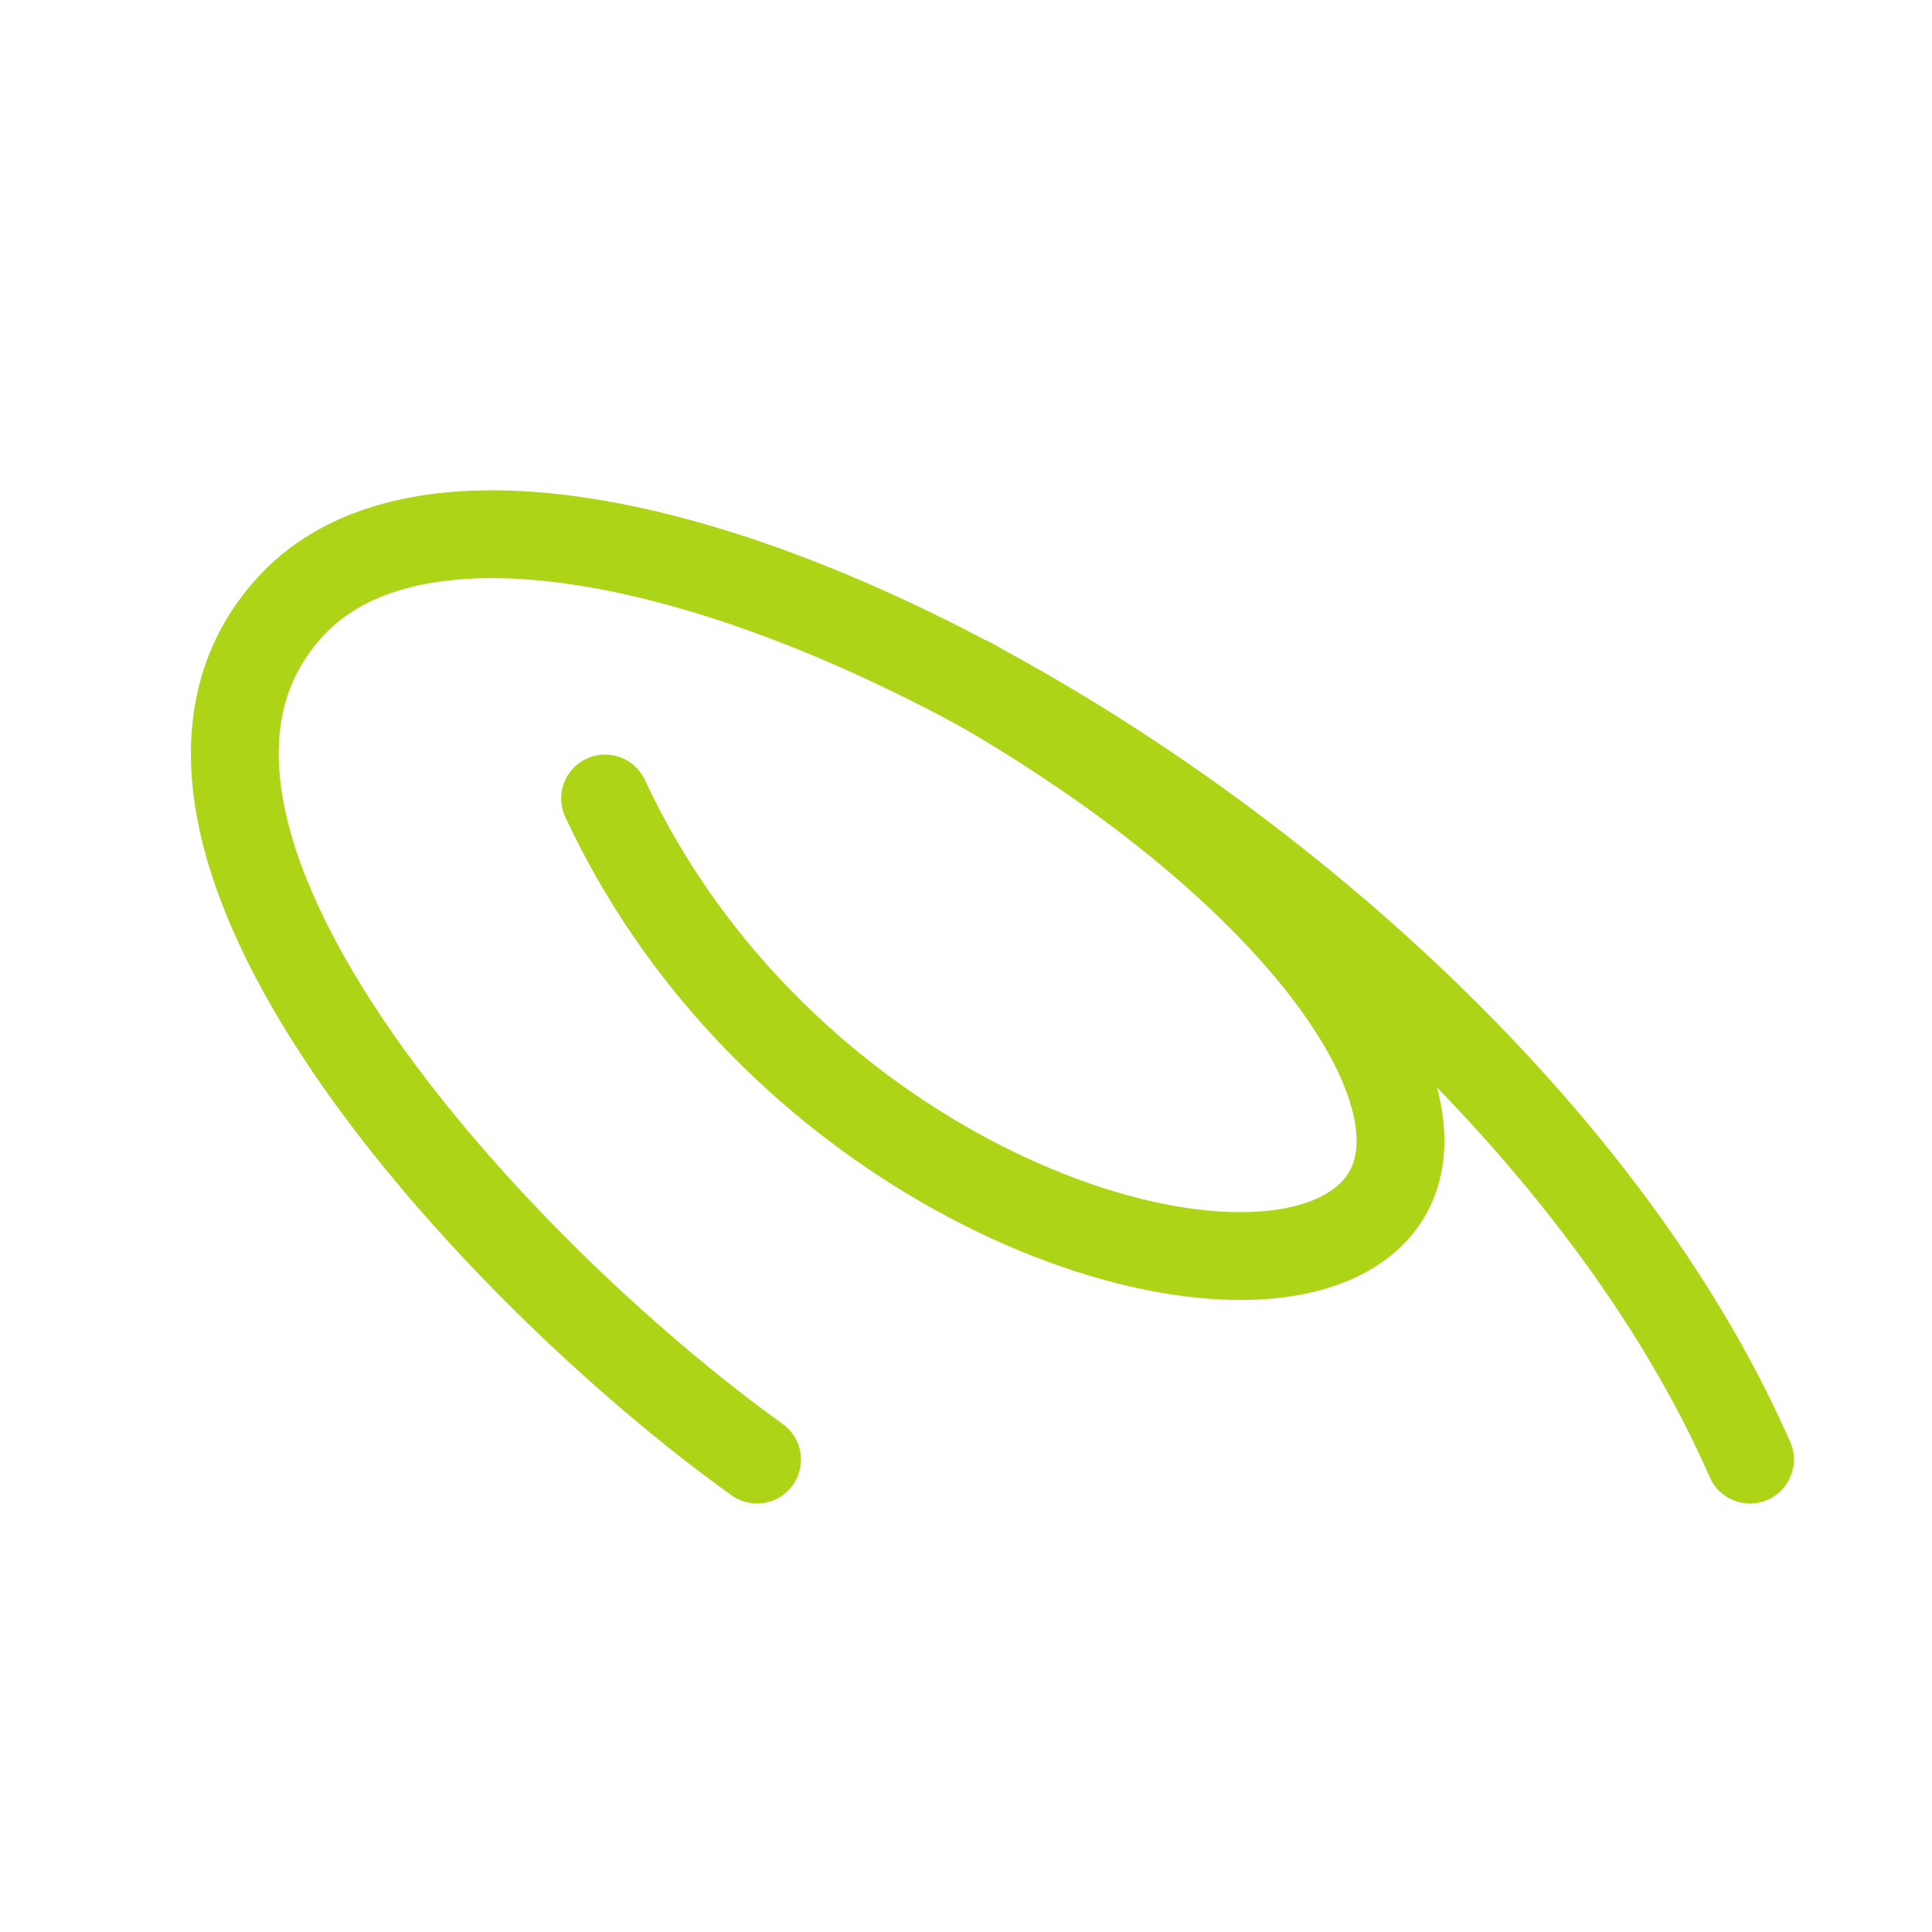
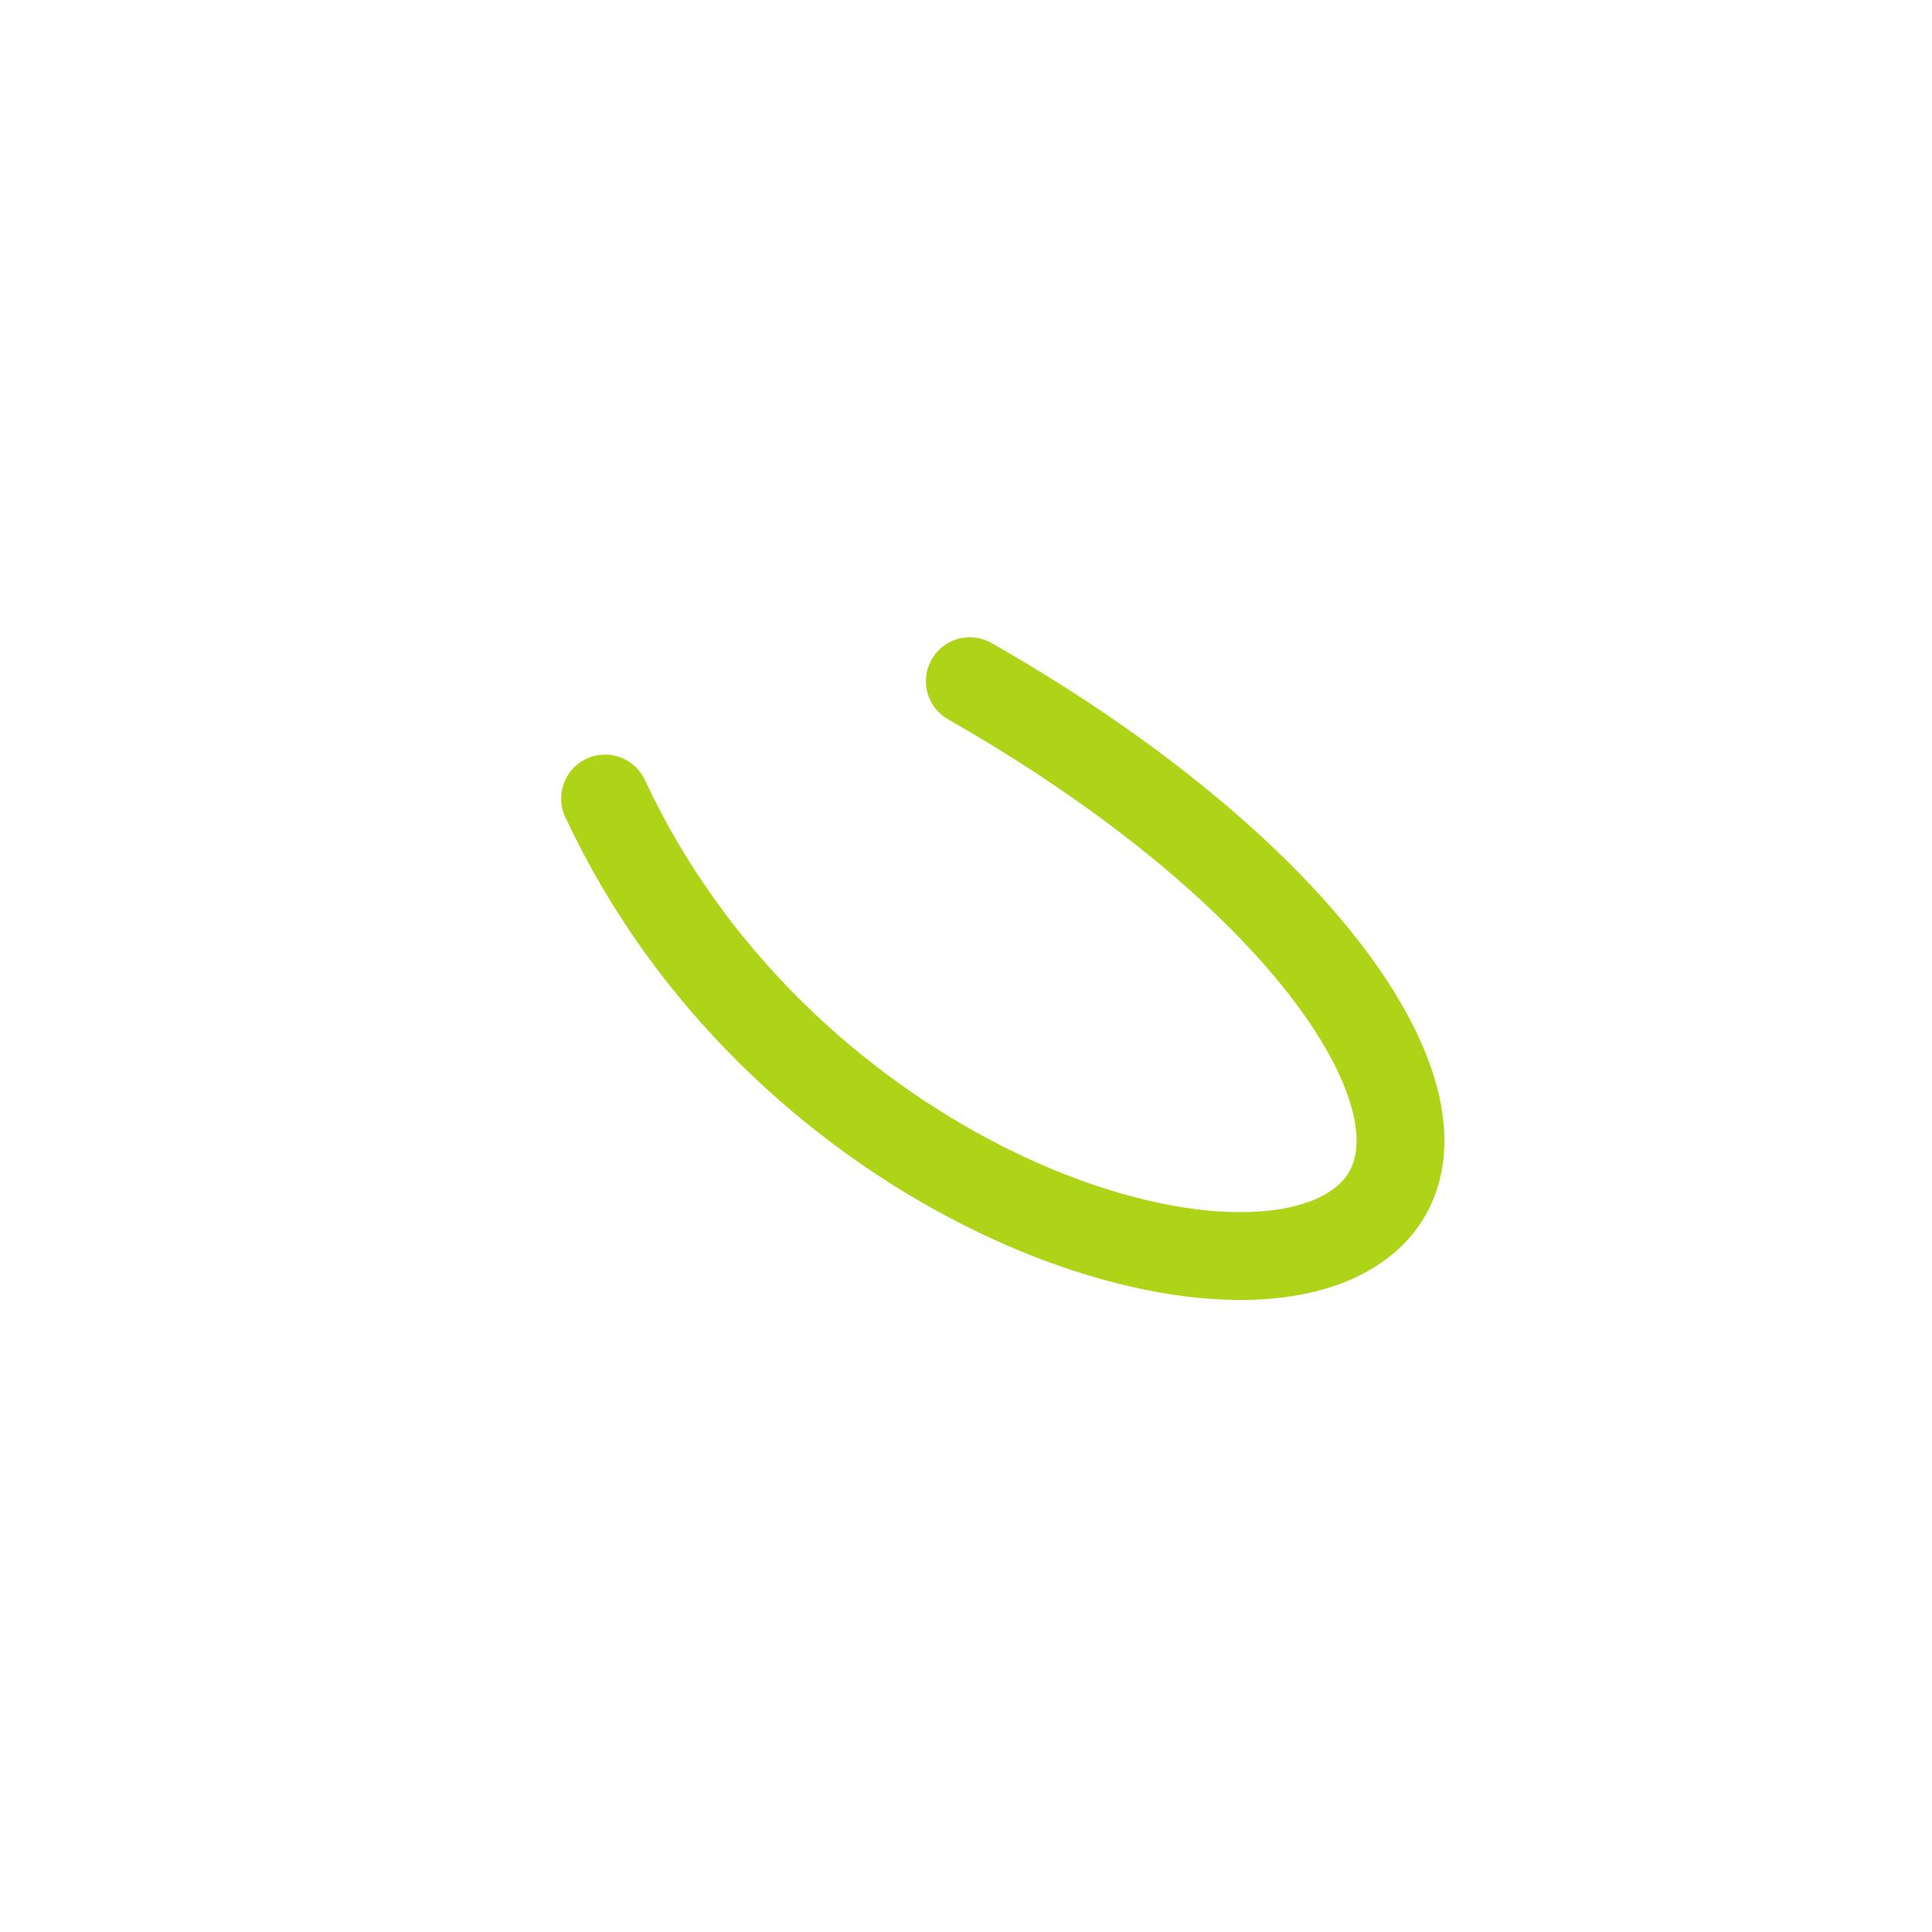
<svg xmlns="http://www.w3.org/2000/svg" width="33" height="33" viewBox="0 0 33 33" fill="none">
  <path d="M10.335 13.639C13.257 19.908 20.381 22.513 22.985 21.064C25.483 19.674 22.863 15.226 16.565 11.635" stroke="#ADD416" stroke-width="1.5" stroke-linecap="round" stroke-linejoin="round" />
-   <path d="M12.931 24.931C8.437 21.709 1.439 14.158 4.975 10.346C9.152 5.843 25.306 14.49 29.891 24.931" stroke="#ADD416" stroke-width="1.5" stroke-linecap="round" stroke-linejoin="round" />
</svg>